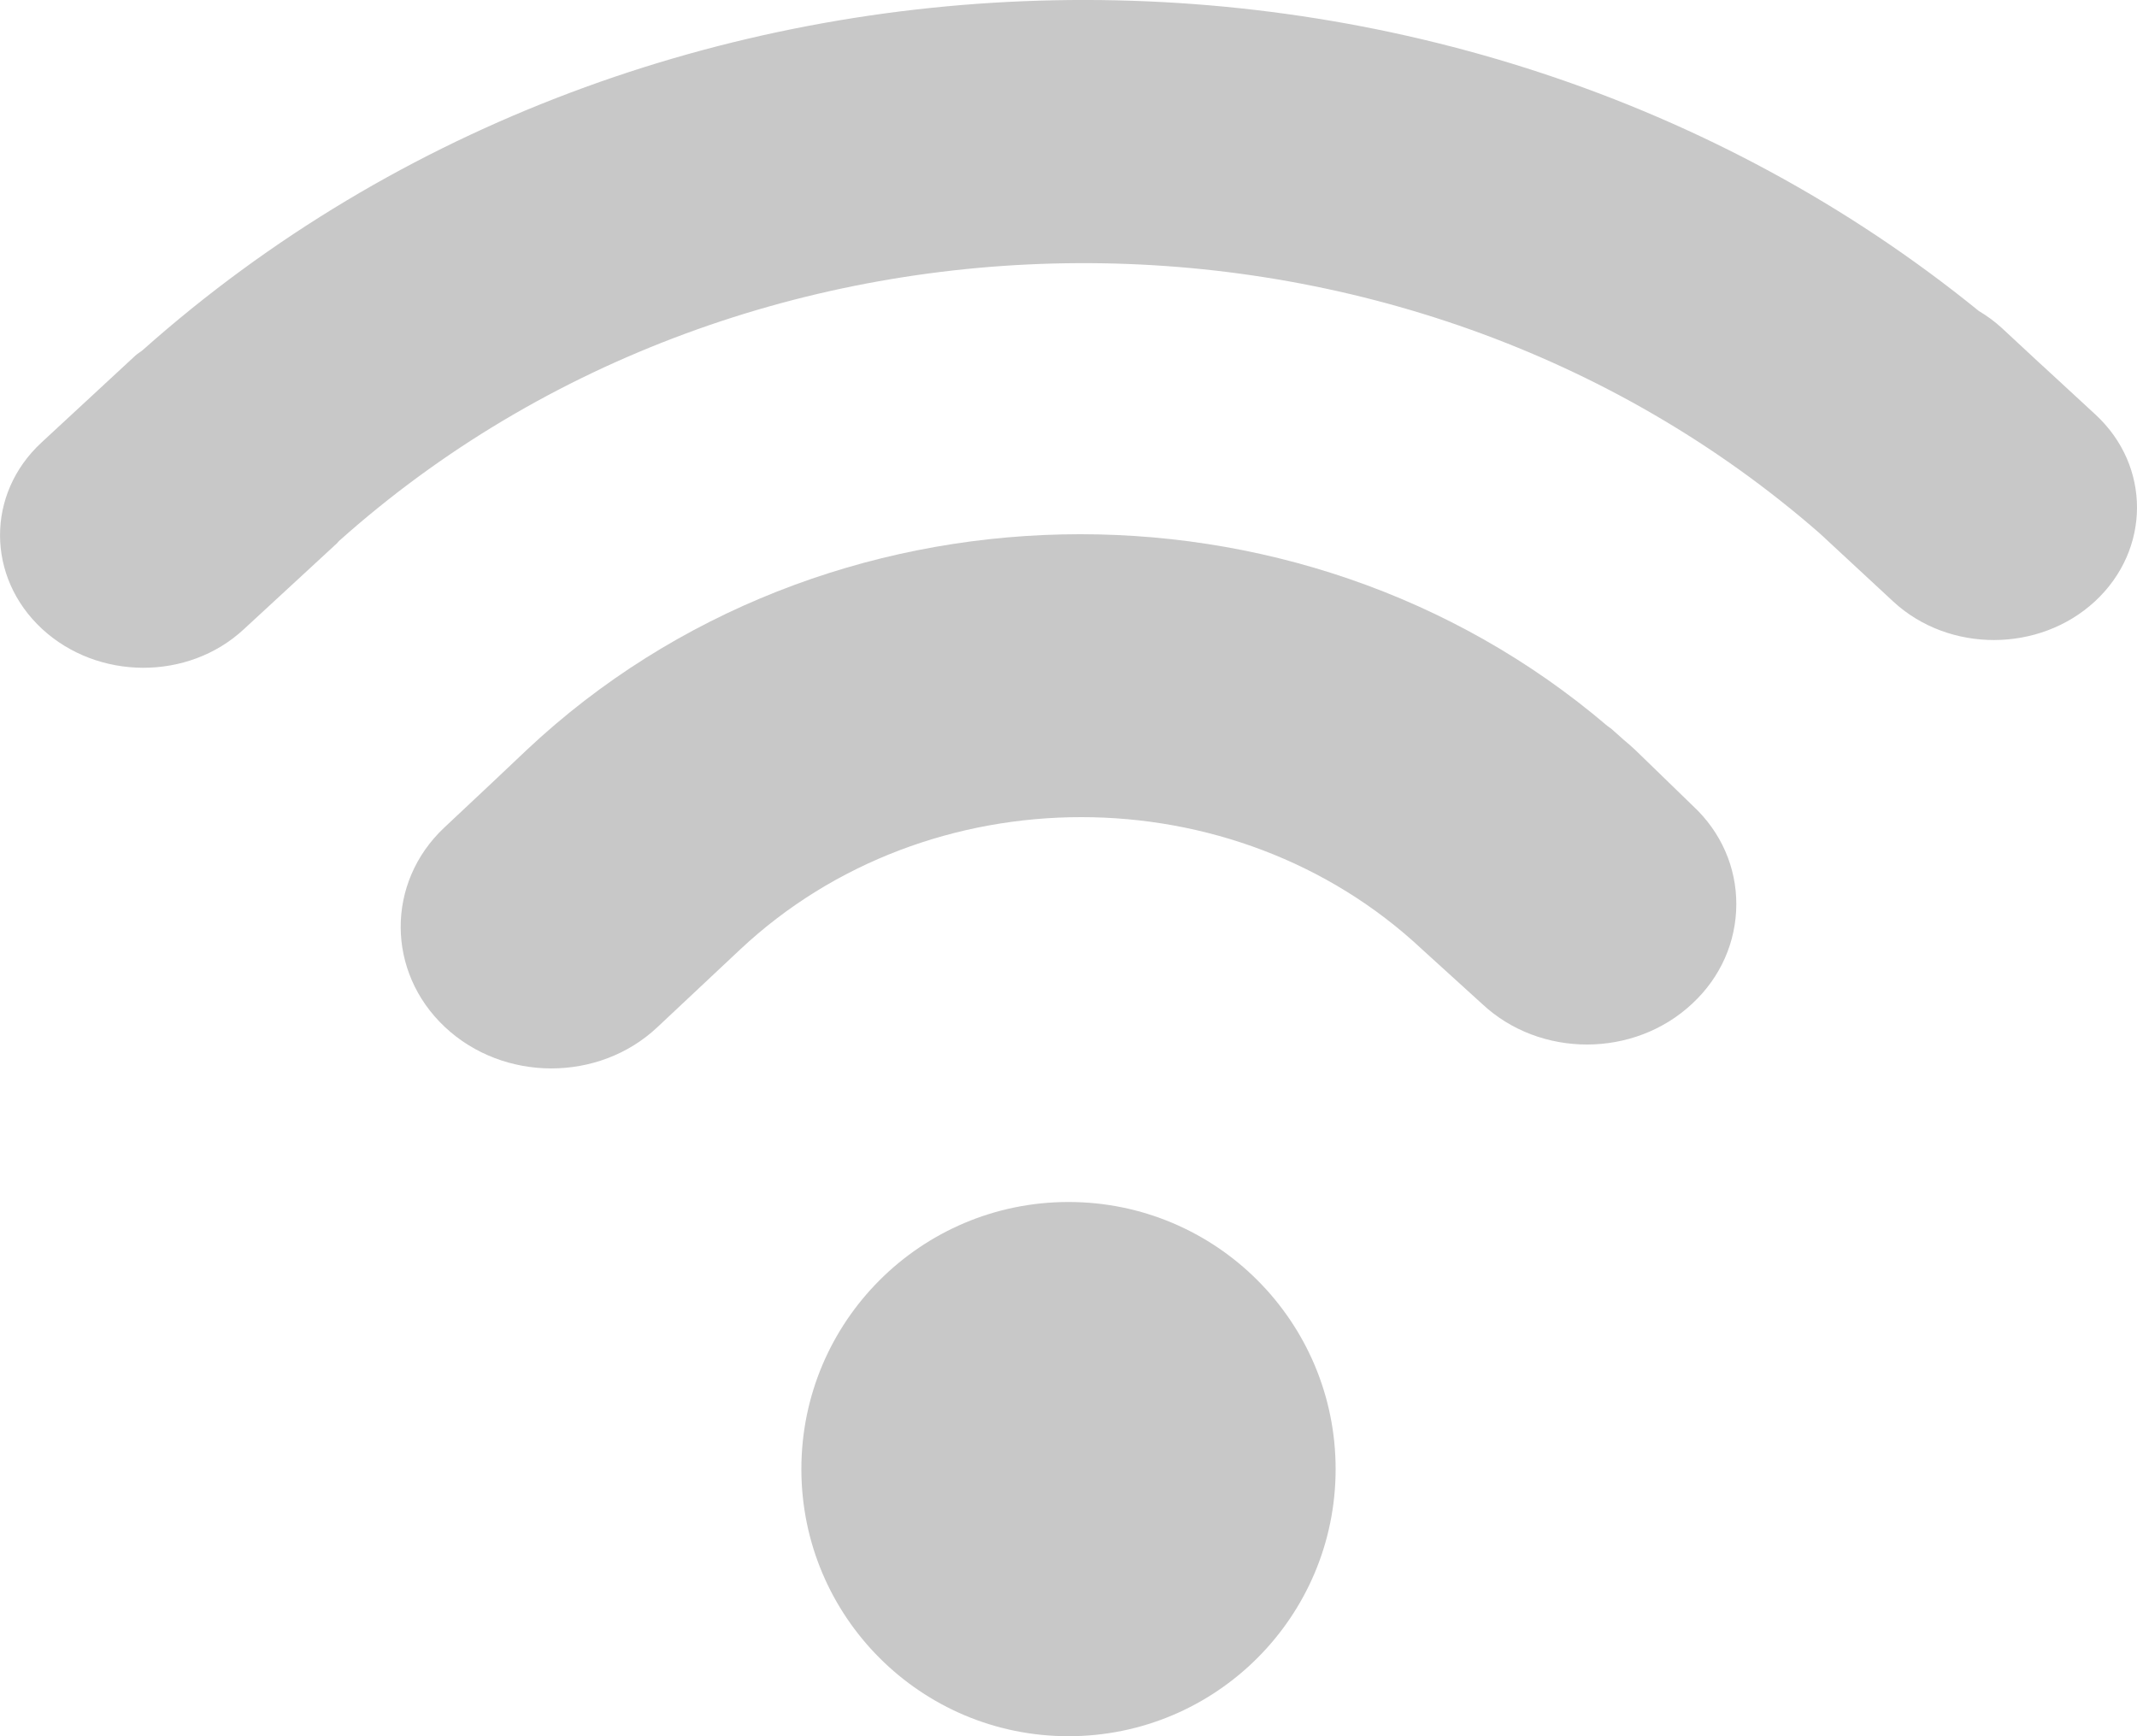
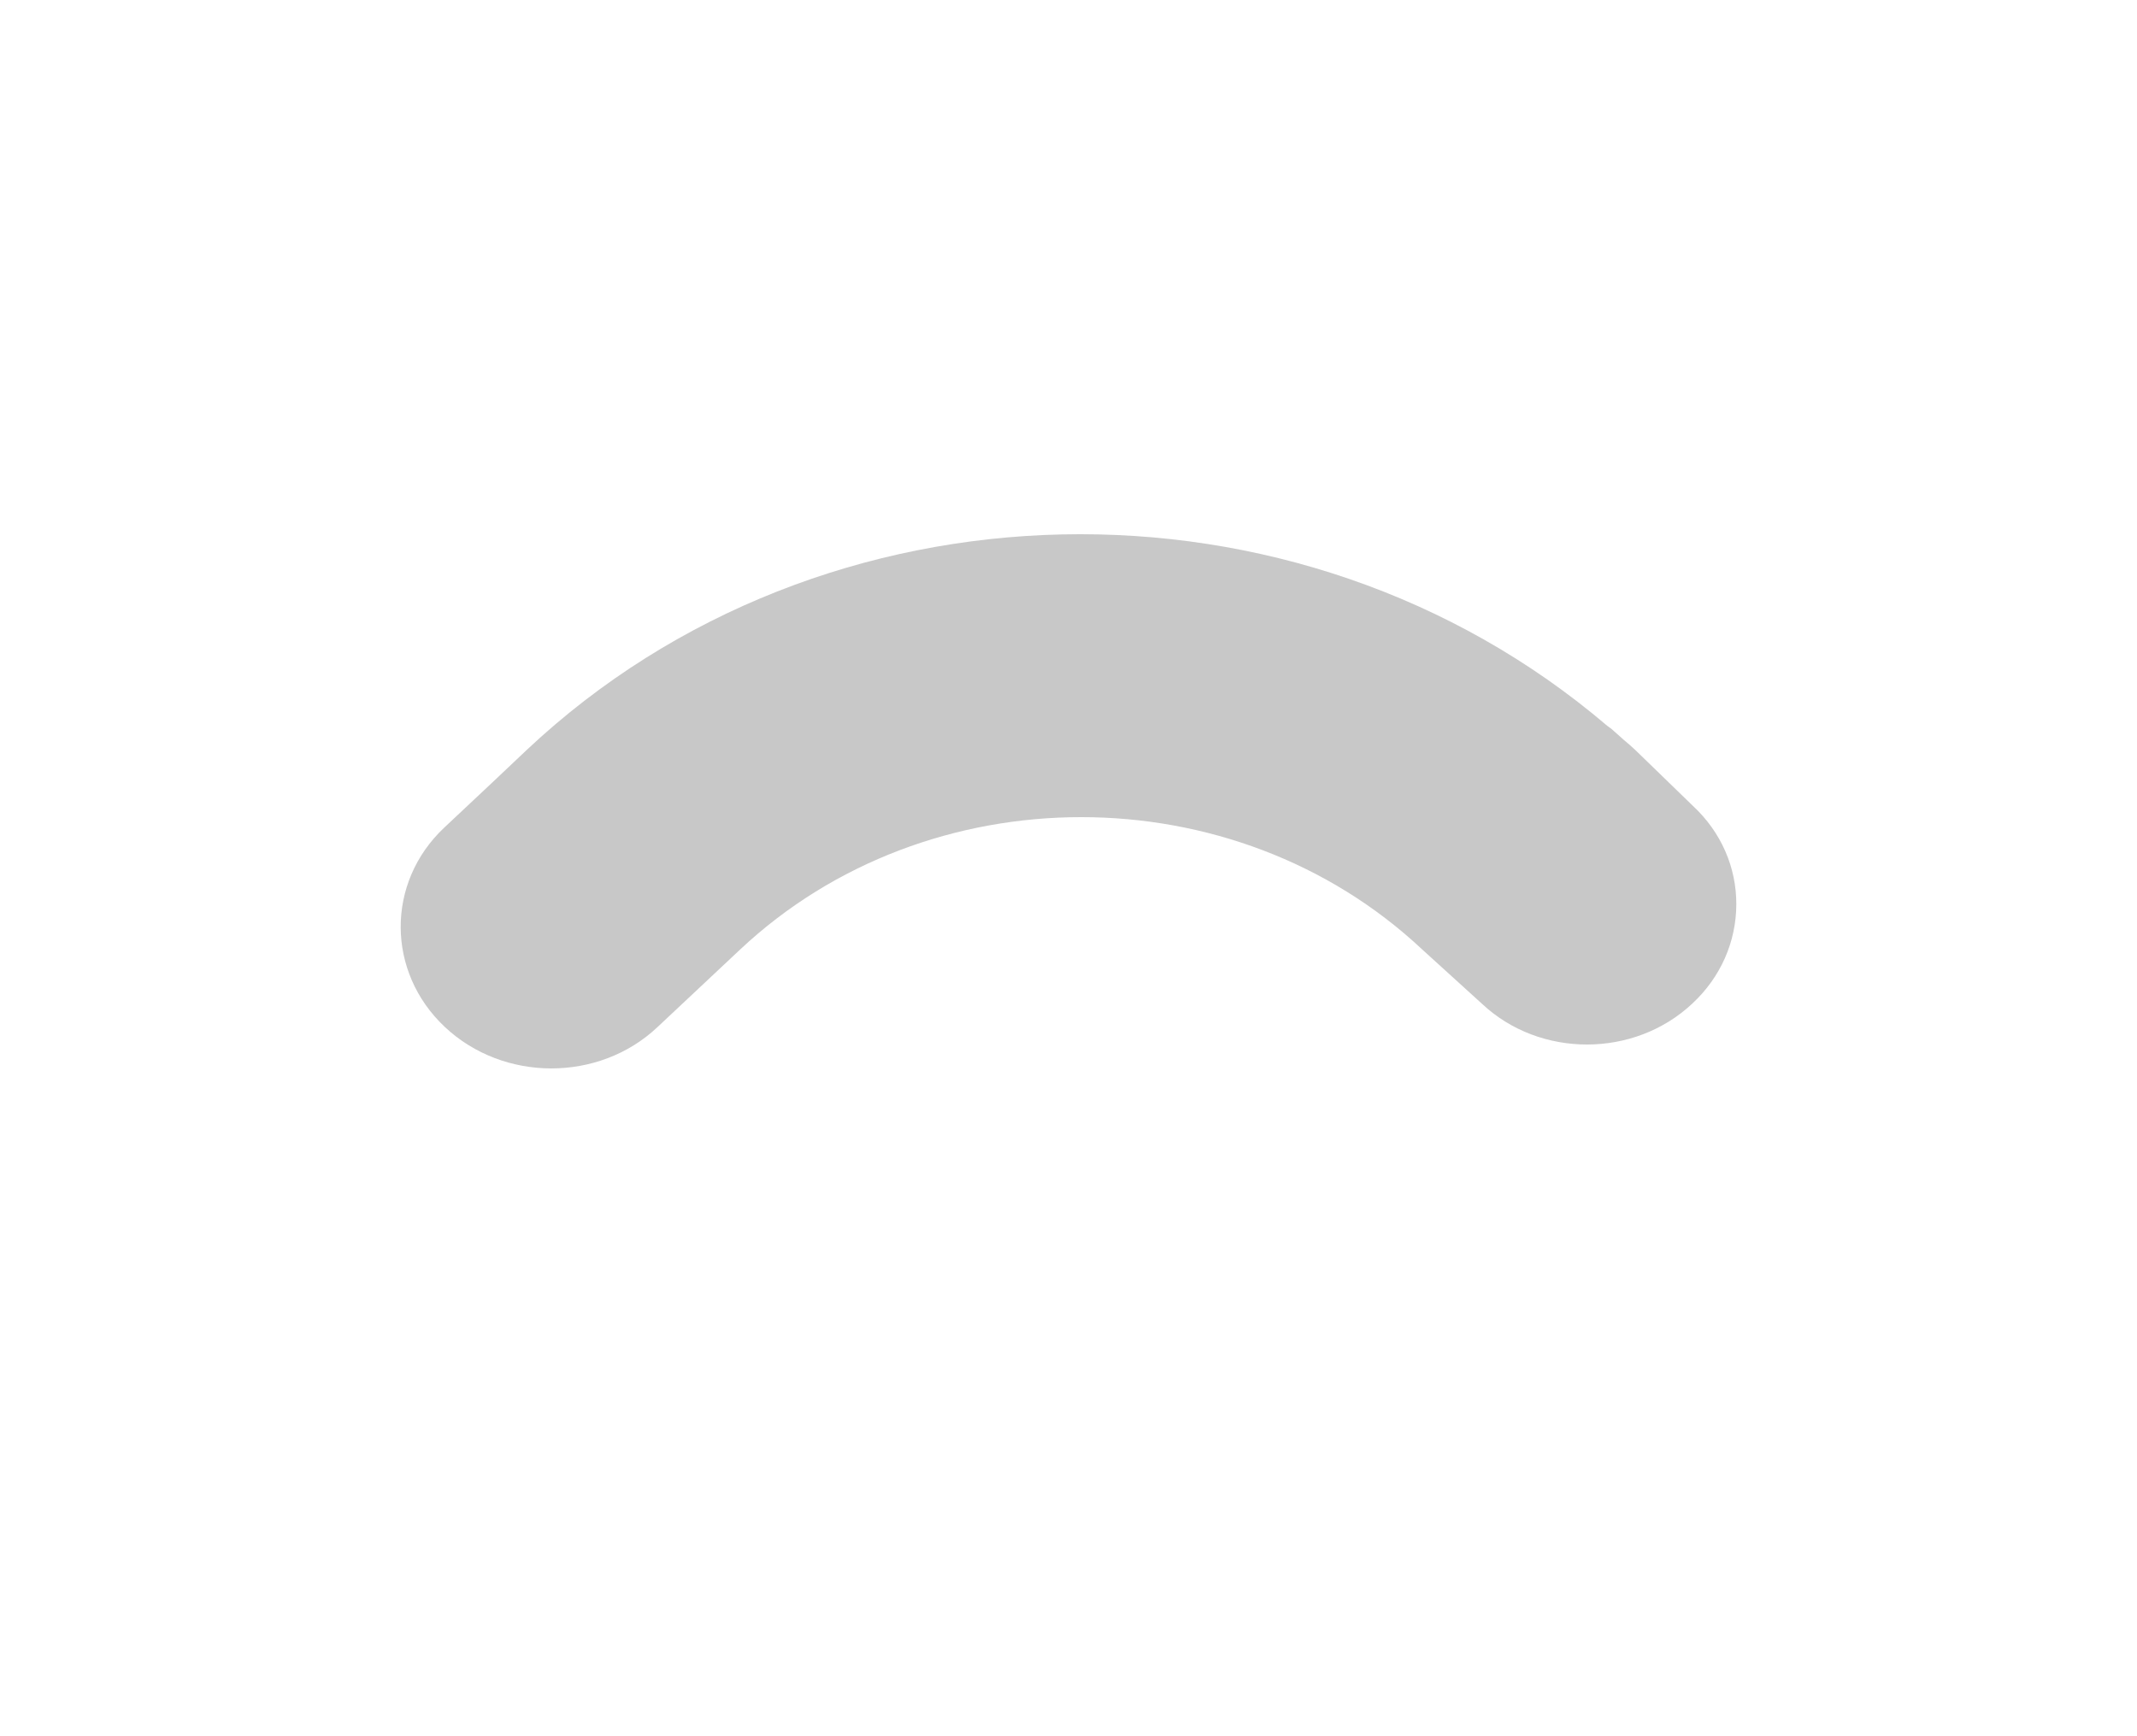
<svg xmlns="http://www.w3.org/2000/svg" xmlns:xlink="http://www.w3.org/1999/xlink" width="16" height="13" viewBox="0 0 16 13" version="1.1">
  <title>002-wi-fi</title>
  <desc>Created using Figma</desc>
  <g id="Canvas" transform="translate(2367 -1718)">
    <g id="002-wi-fi">
      <g id="Oval">
        <use xlink:href="#path0_fill" transform="translate(-2361 1727)" fill="#C8C8C8" />
      </g>
      <g id="Shape">
        <use xlink:href="#path1_fill" transform="translate(-2364 1722)" fill="#C8C8C8" />
      </g>
      <g id="Shape">
        <use xlink:href="#path2_fill" transform="translate(-2367 1718)" fill="#C8C8C8" />
      </g>
    </g>
  </g>
  <defs>
-     <path id="path0_fill" d="M 2 4C 3.105 4 4 3.105 4 2C 4 0.895 3.105 0 2 0C 0.895 0 0 0.895 0 2C 0 3.105 0.895 4 2 4Z" />
    <path id="path1_fill" d="M 9.242 1.614C 9.215 1.588 9.187 1.565 9.16 1.542L 9.079 1.47C 9.066 1.457 9.051 1.447 9.034 1.435C 6.713 -0.545 3.161 -0.467 0.946 1.613L 0.687 1.858L 0.327 2.196C -0.111 2.607 -0.108 3.277 0.33 3.689C 0.77 4.103 1.484 4.103 1.921 3.692L 2.541 3.11C 3.949 1.788 6.24 1.788 7.648 3.109L 8.096 3.516C 8.529 3.923 9.237 3.923 9.672 3.513C 9.883 3.316 9.999 3.052 10 2.772C 10.001 2.494 9.886 2.23 9.675 2.034L 9.242 1.614Z" />
-     <path id="path2_fill" d="M 15.69 3.105L 15.301 2.746C 15.3 2.744 15.299 2.742 15.296 2.742L 14.989 2.457C 14.935 2.407 14.877 2.365 14.815 2.328C 10.876 -0.871 4.883 -0.773 1.07 2.62C 1.051 2.636 1.03 2.647 1.012 2.664L 0.311 3.313C -0.105 3.697 -0.103 4.322 0.315 4.709C 0.733 5.095 1.409 5.098 1.825 4.712L 2.526 4.065C 2.53 4.059 2.534 4.054 2.539 4.05C 5.623 1.295 10.516 1.278 13.625 3.994L 14.176 4.505C 14.592 4.889 15.269 4.888 15.686 4.502C 16.103 4.115 16.105 3.489 15.69 3.105Z" />
  </defs>
</svg>